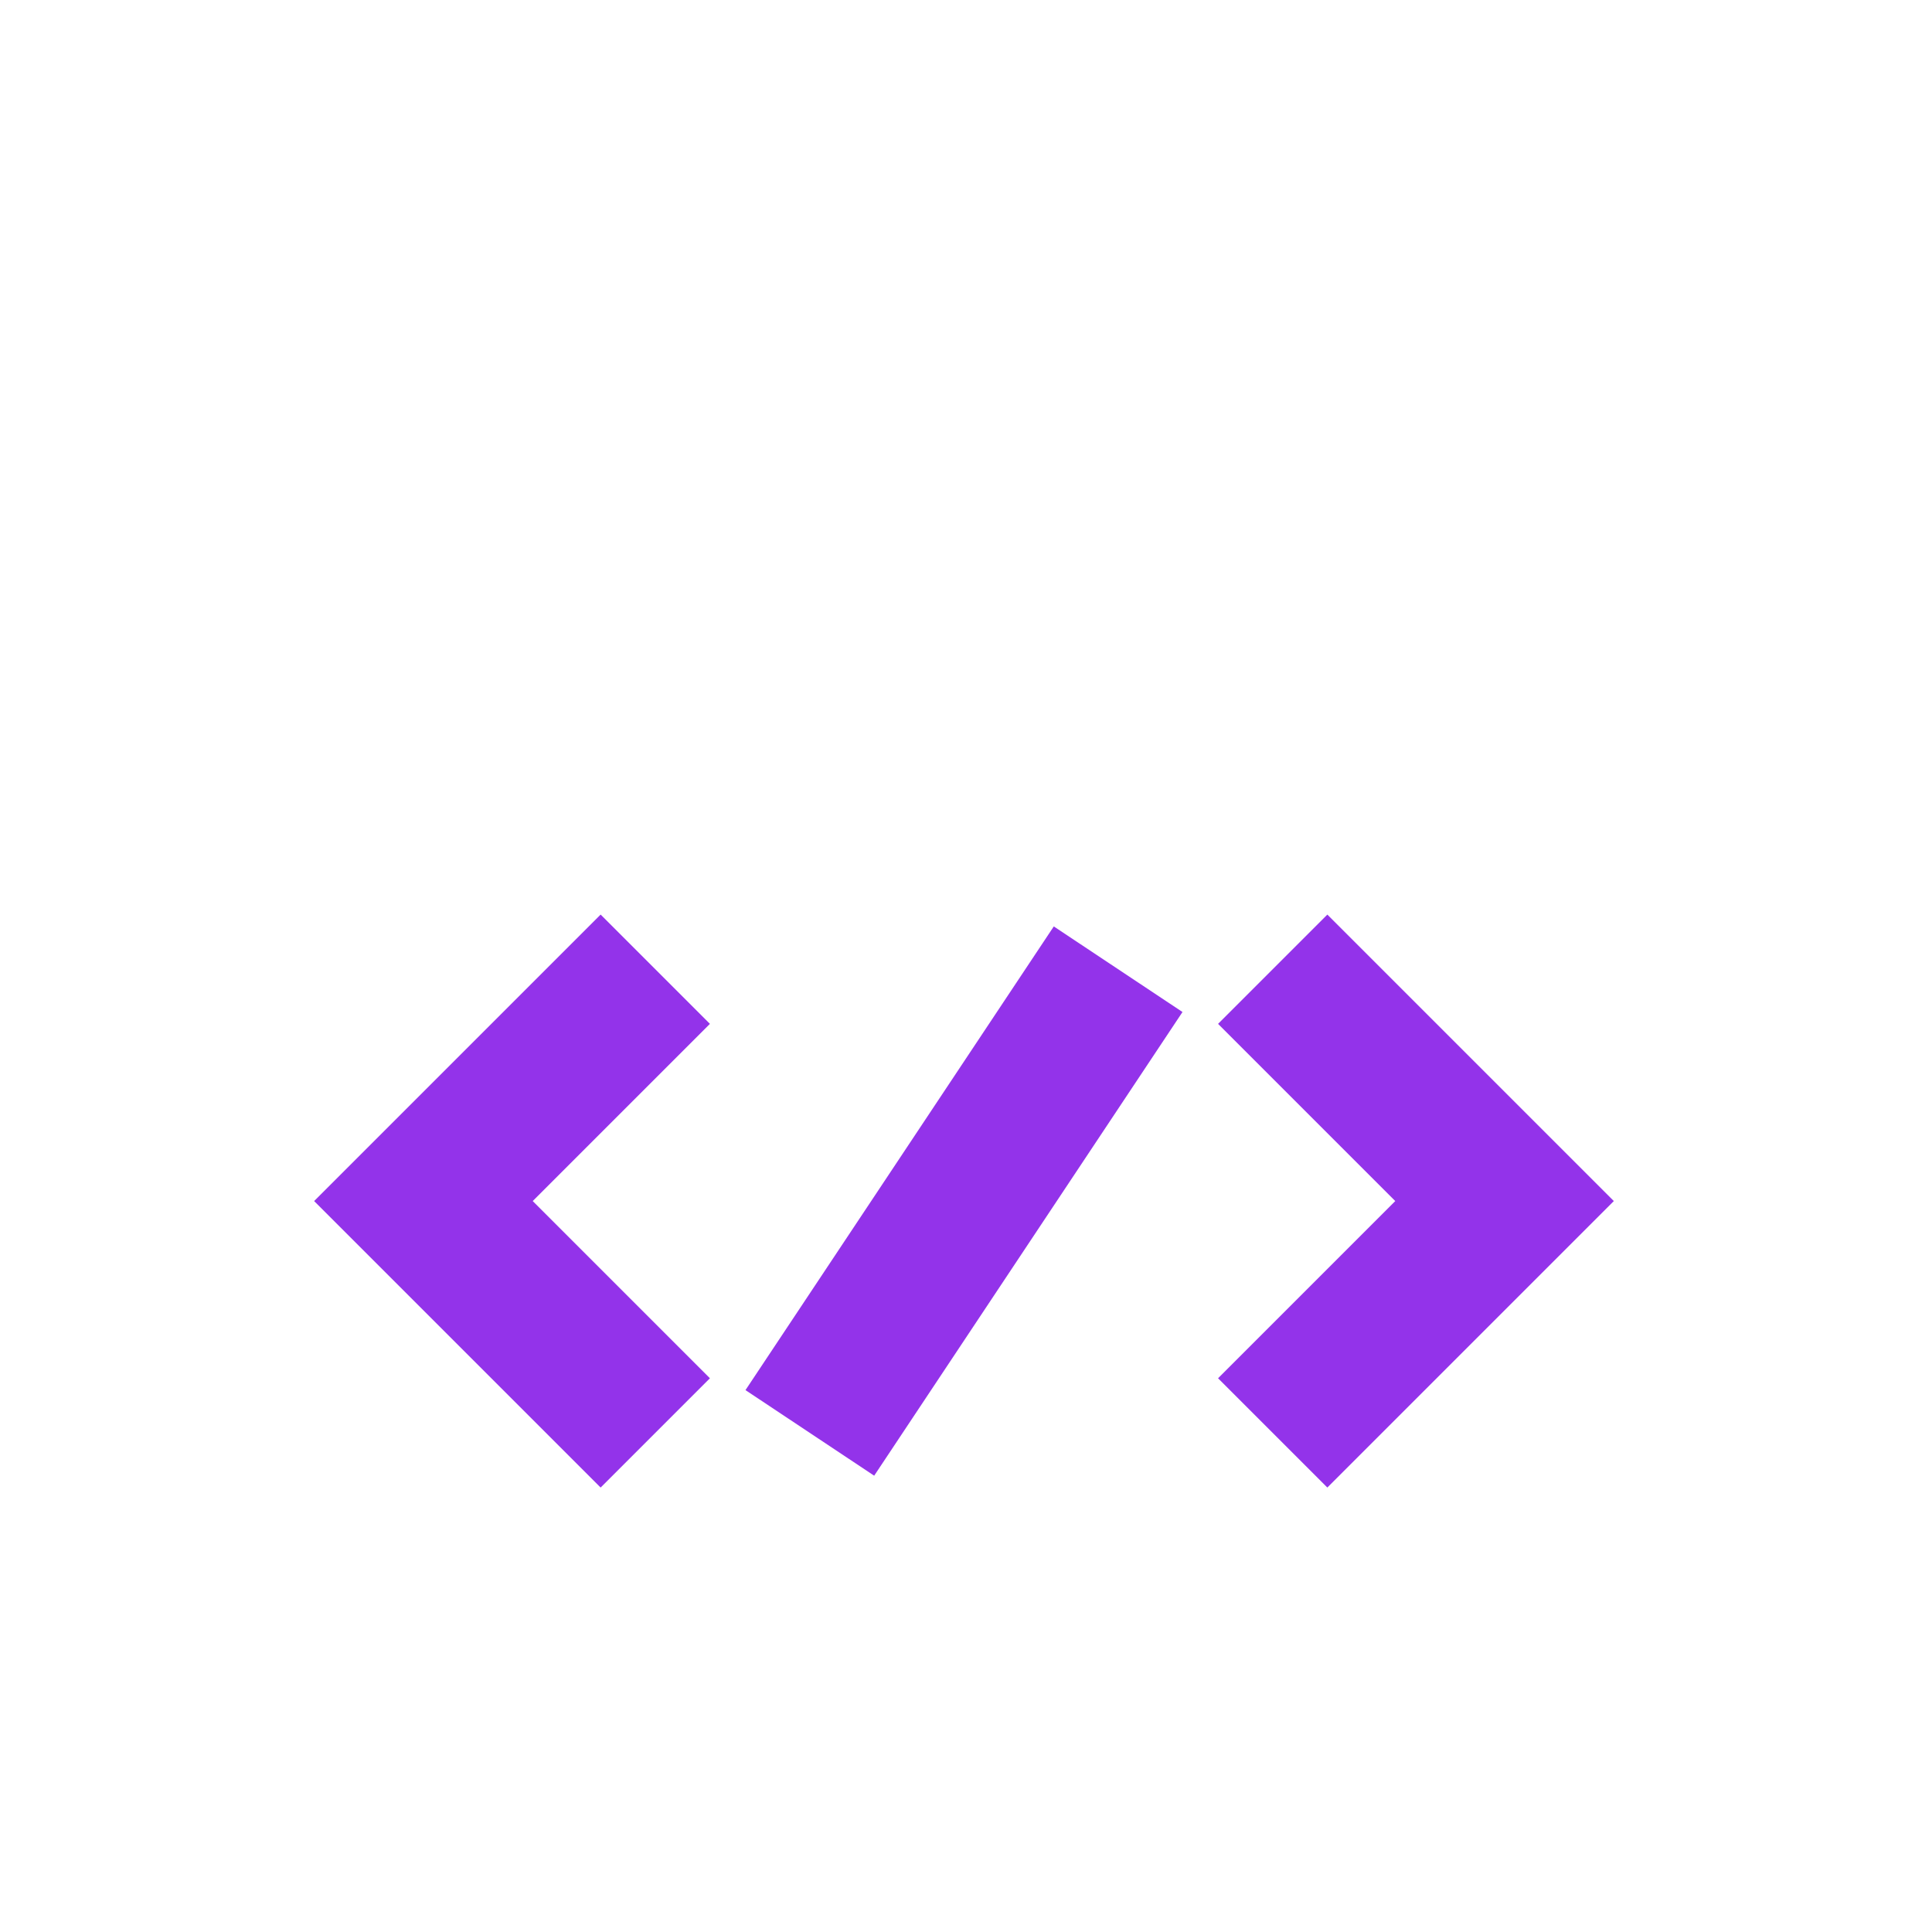
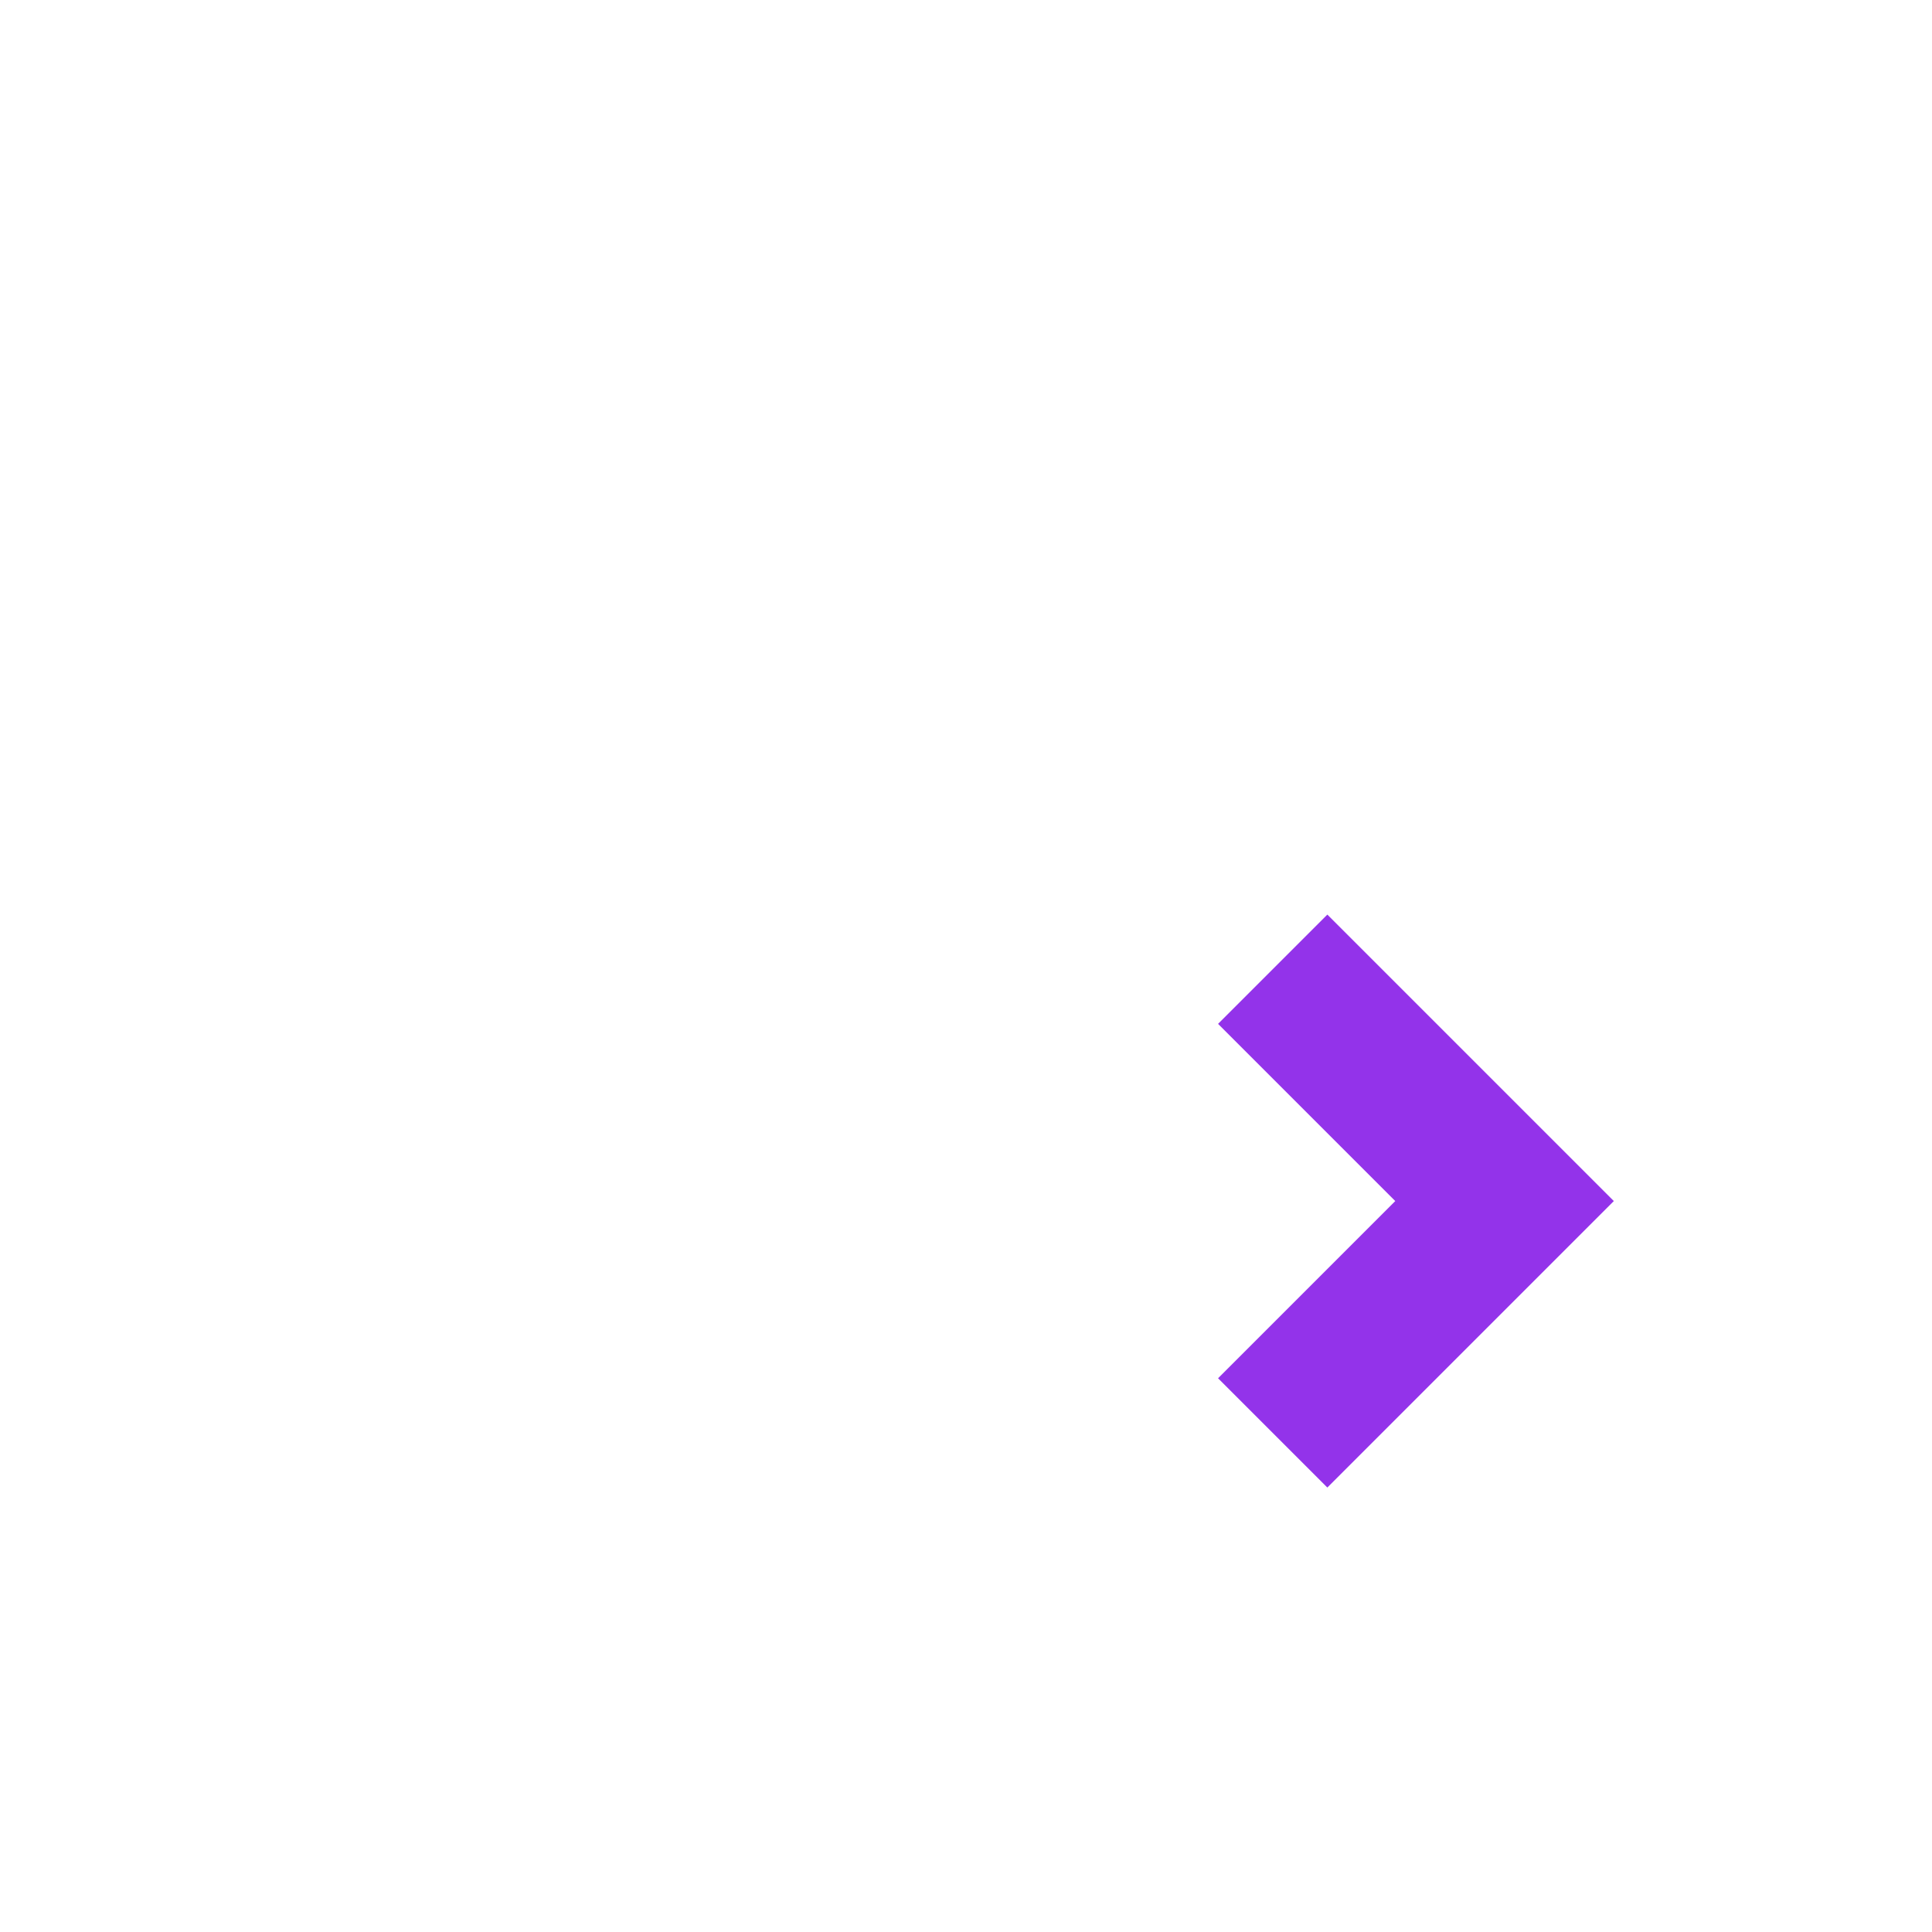
<svg xmlns="http://www.w3.org/2000/svg" width="800px" height="800px" viewBox="0 0 24 24">
  <defs>
    <style>.cls-1{fill:none;stroke:#9333ea;stroke-miterlimit:10;stroke-width:1.92px;}</style>
  </defs>
  <g id="roll_brush" data-name="roll brush">
-     <polyline class="cls-1" points="8.14 17.8 5.26 14.92 8.14 12.04" />
    <polyline class="cls-1" points="15.81 17.8 18.69 14.92 15.81 12.04" />
-     <line class="cls-1" x1="10.06" y1="17.8" x2="13.89" y2="12.04" />
  </g>
</svg>